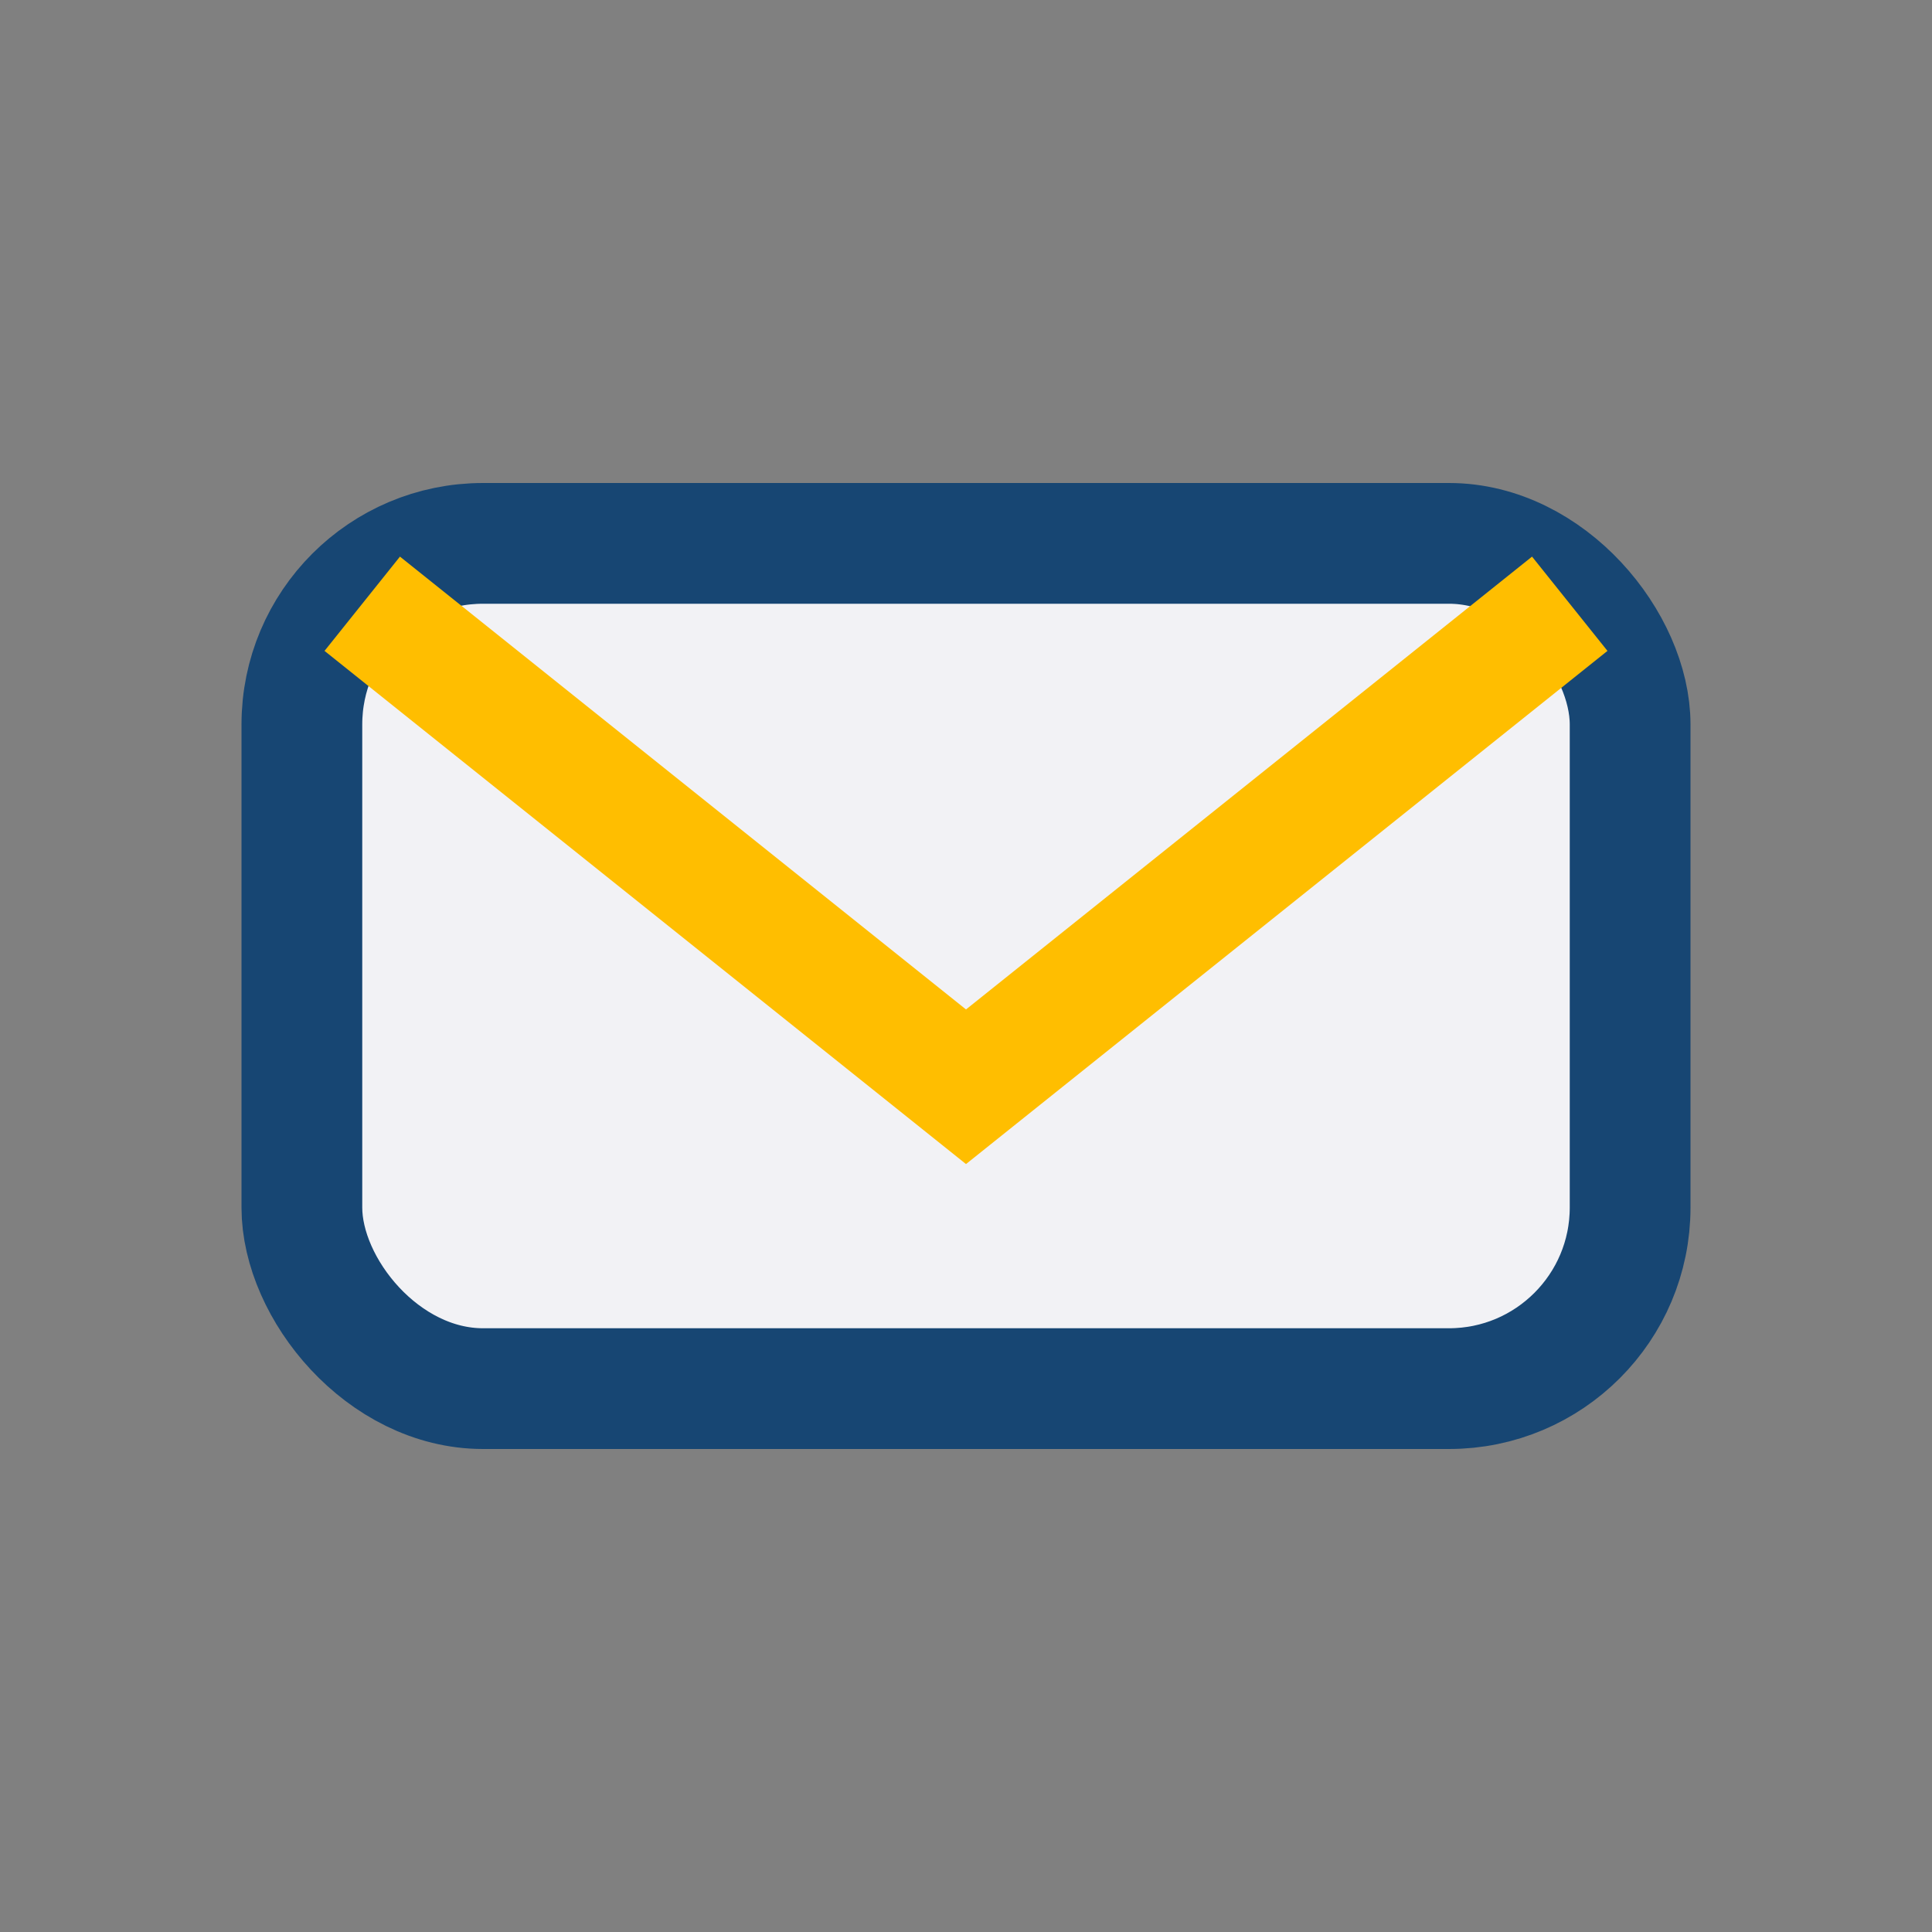
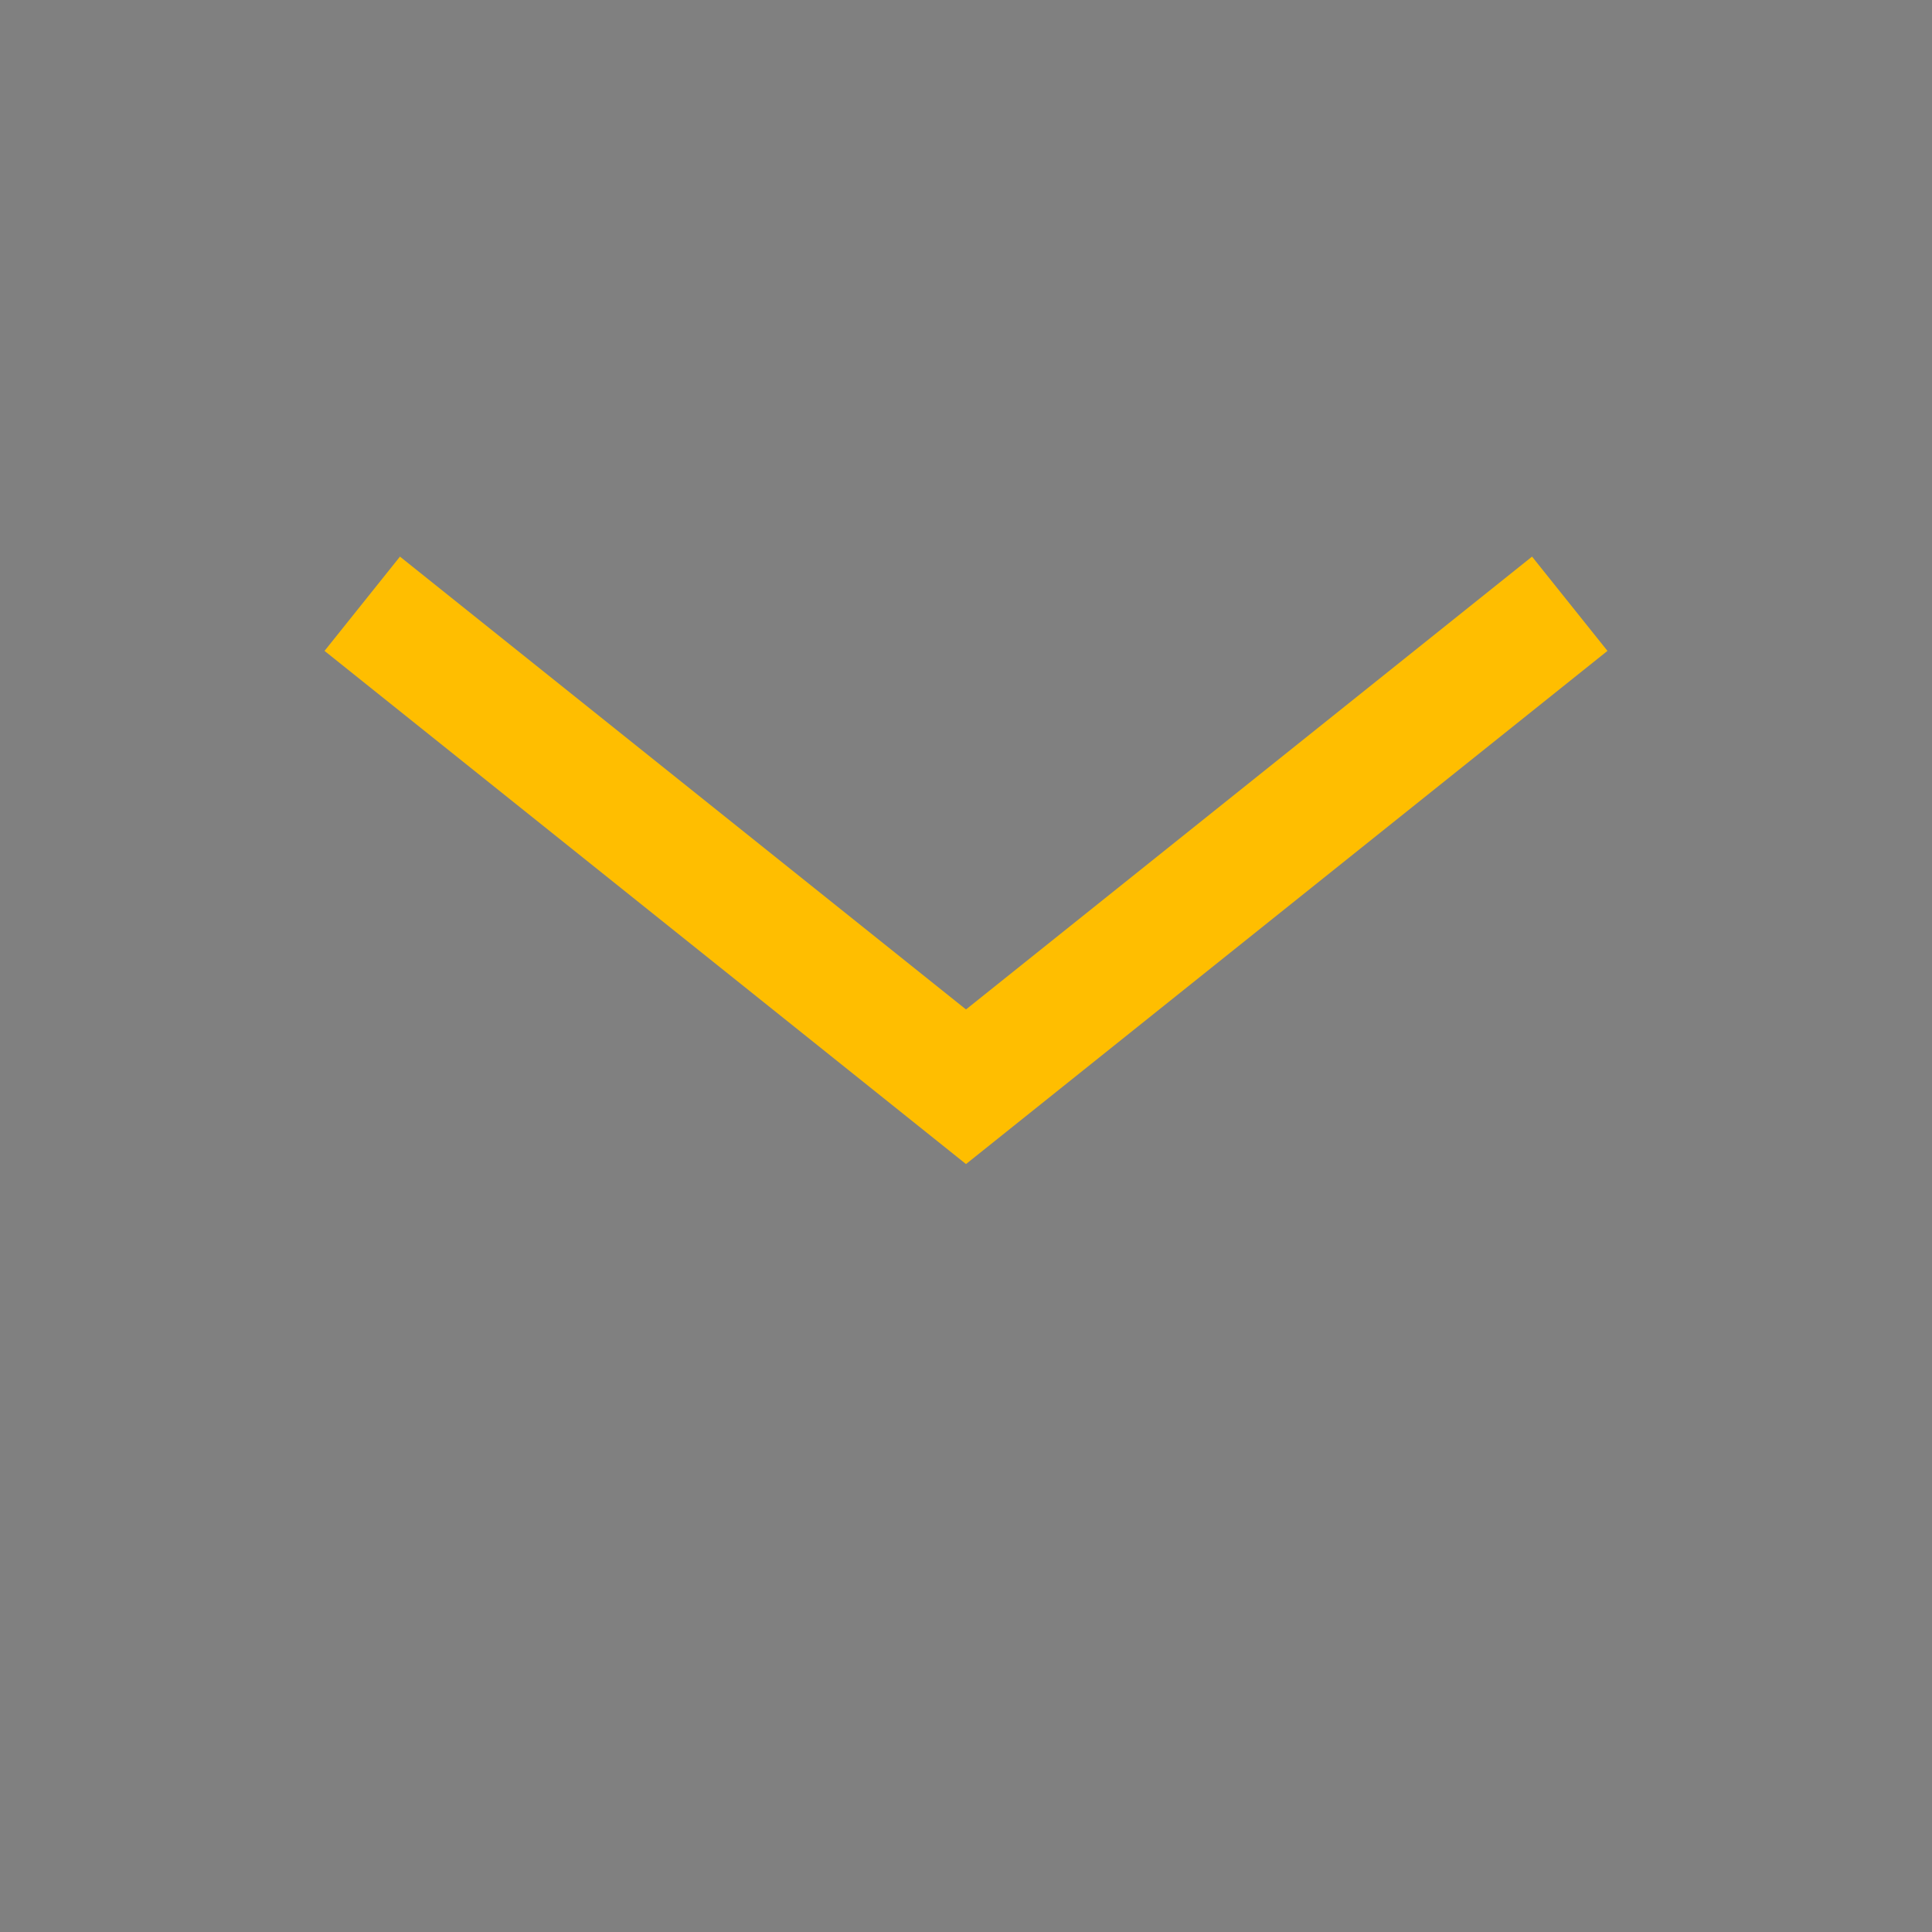
<svg xmlns="http://www.w3.org/2000/svg" width="32" height="32" viewBox="0 0 32 32">
  <rect x="0" y="0" width="32" height="32" fill="#808080" stroke="none" />
-   <rect x="5" y="9" width="22" height="14" rx="3" fill="#F2F2F5" stroke="#174673" stroke-width="2" />
  <path d="M6 10l10 8 10-8" stroke="#FFBE00" stroke-width="2" fill="none" />
</svg>